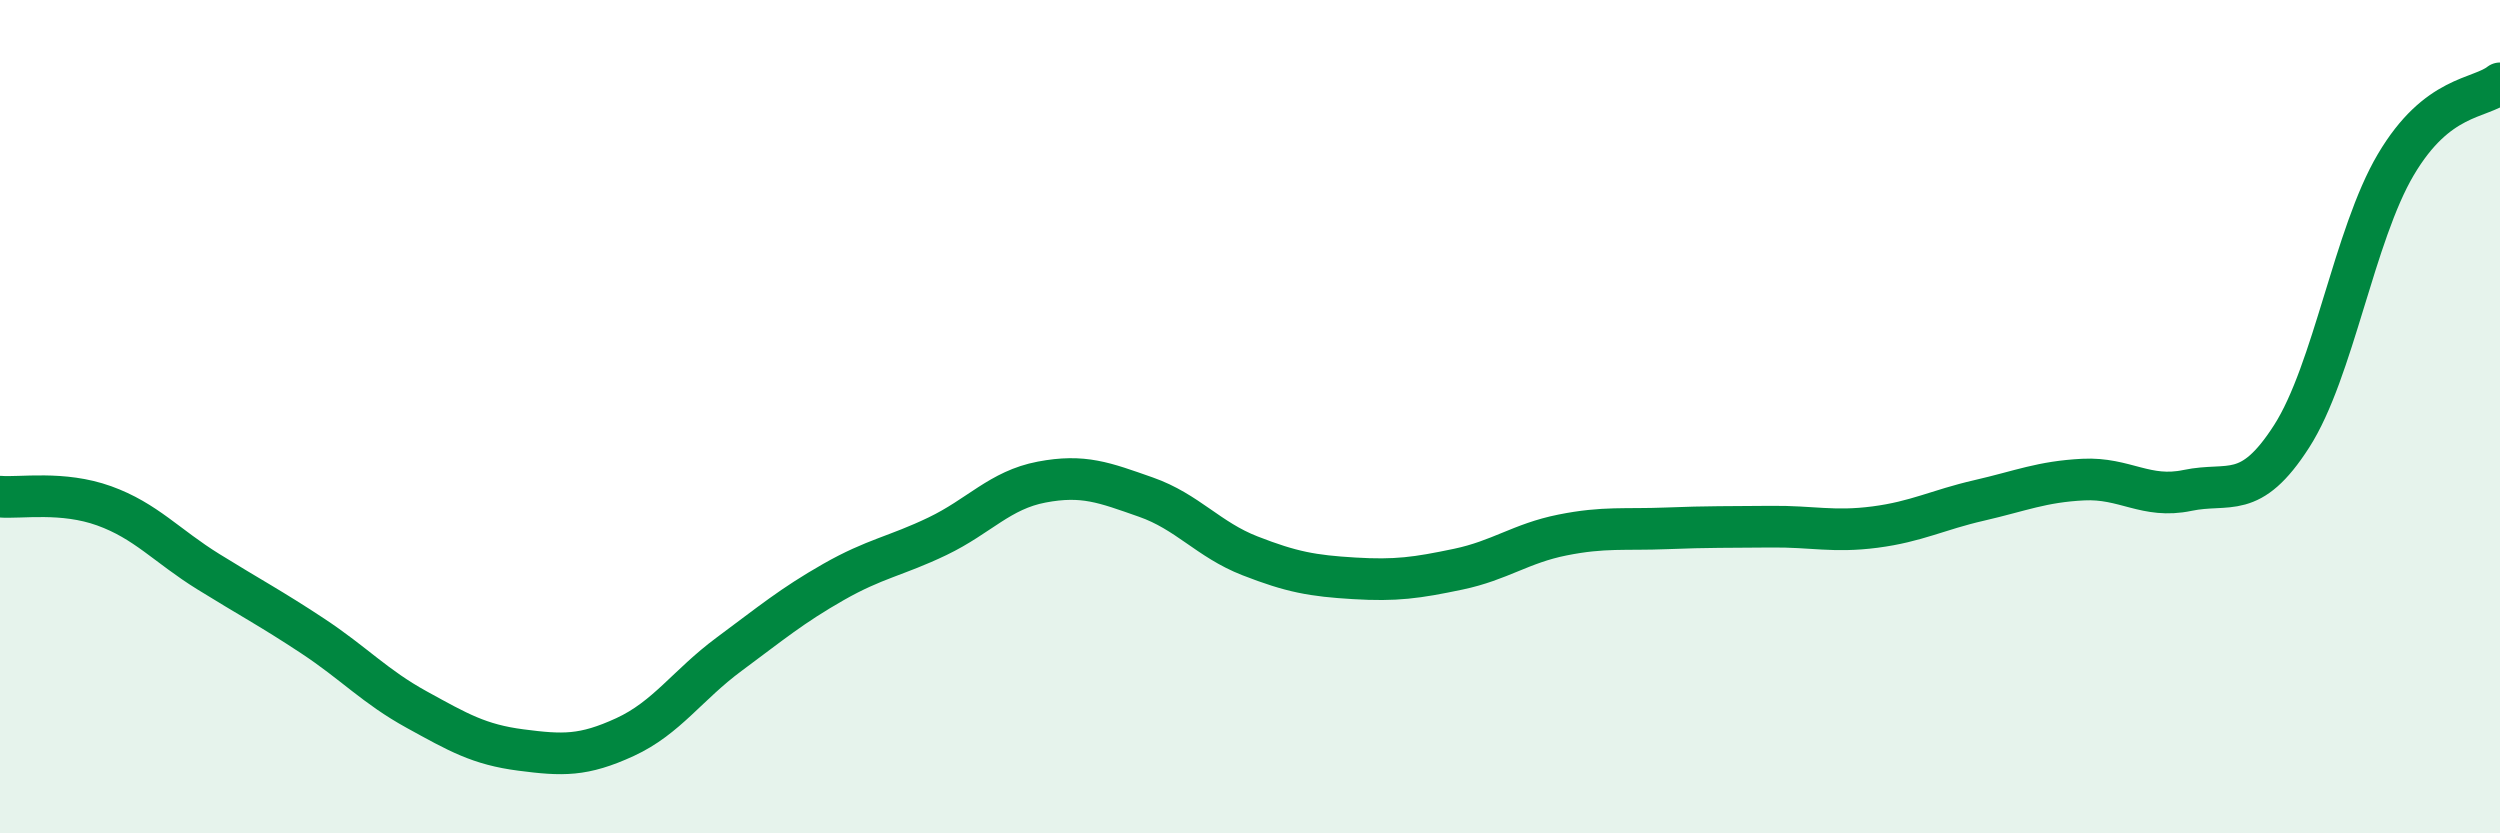
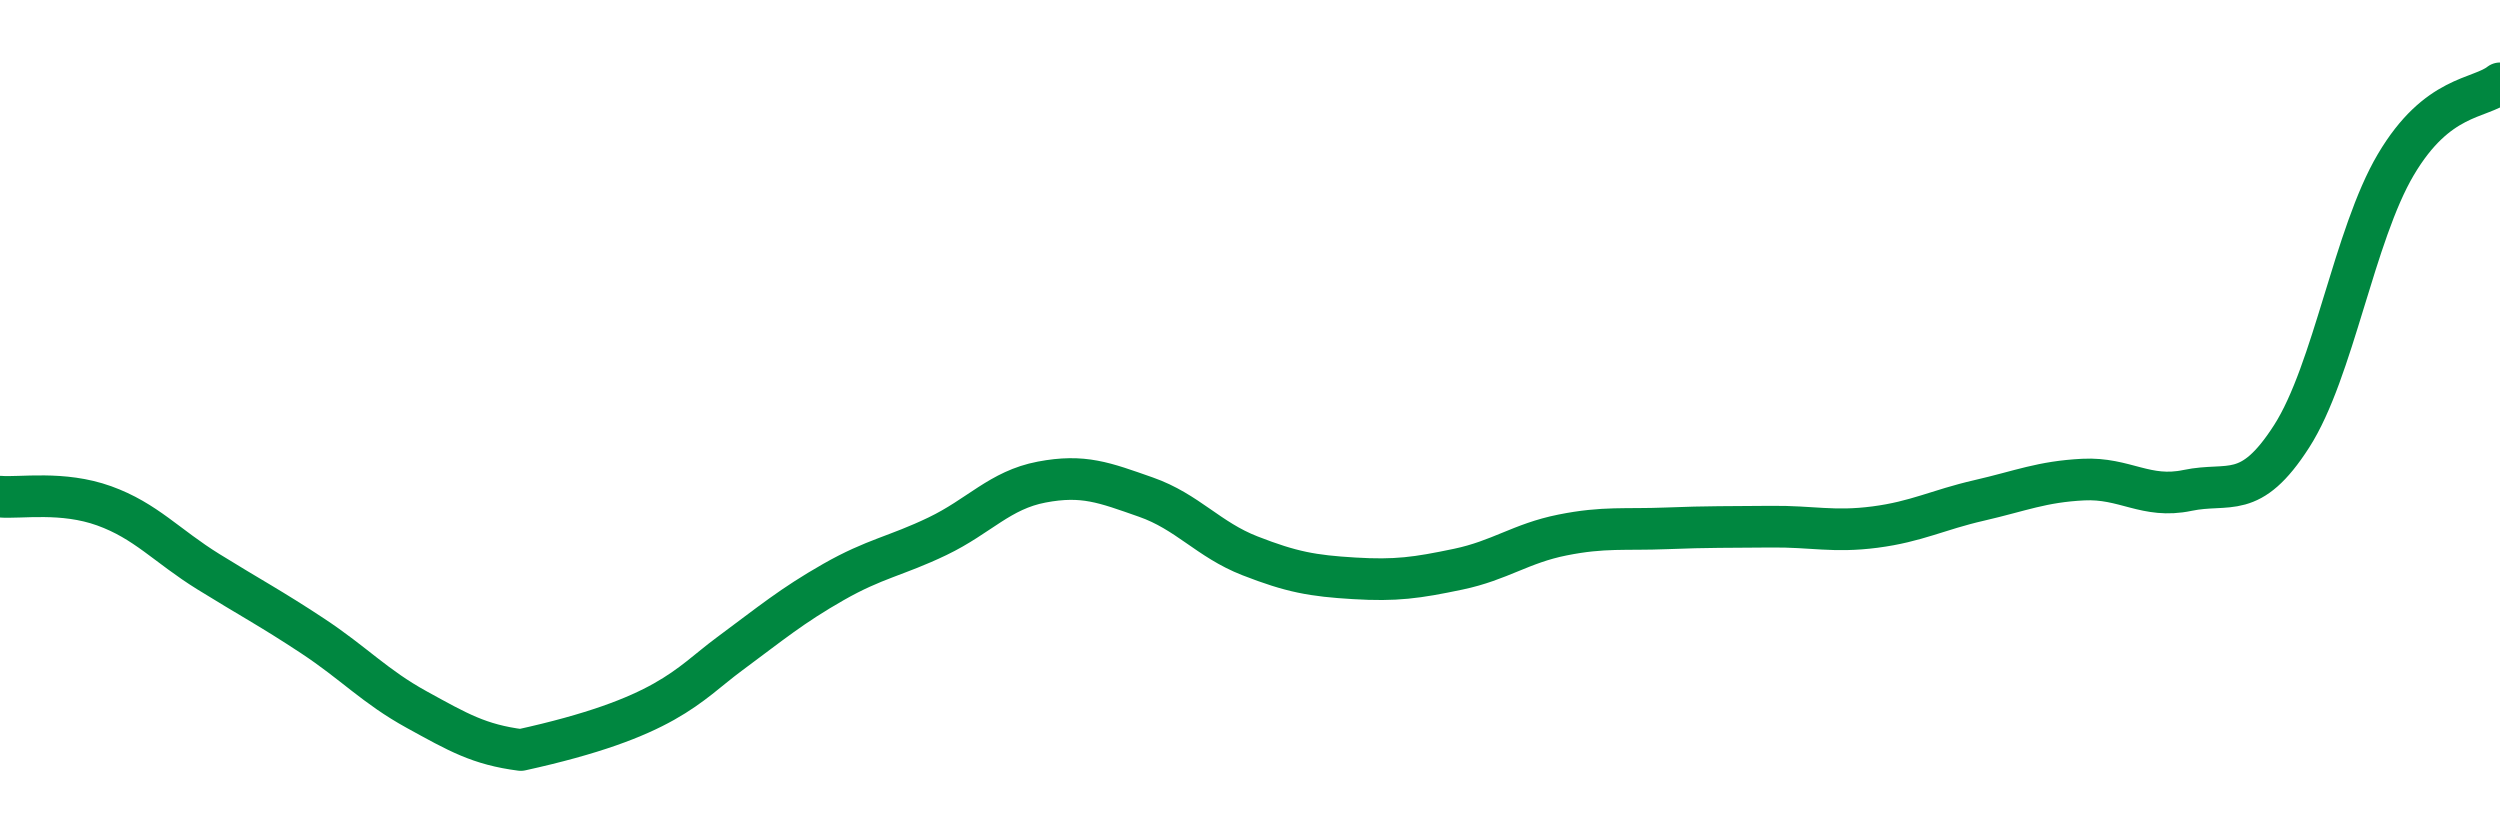
<svg xmlns="http://www.w3.org/2000/svg" width="60" height="20" viewBox="0 0 60 20">
-   <path d="M 0,11.92 C 0.5,11.96 1.5,11.78 2.5,12.14 C 3.5,12.5 4,13.1 5,13.72 C 6,14.34 6.5,14.6 7.5,15.26 C 8.5,15.92 9,16.48 10,17.03 C 11,17.58 11.5,17.87 12.5,18 C 13.5,18.13 14,18.15 15,17.69 C 16,17.23 16.5,16.44 17.5,15.7 C 18.5,14.96 19,14.54 20,13.97 C 21,13.4 21.5,13.35 22.5,12.87 C 23.5,12.39 24,11.76 25,11.57 C 26,11.38 26.5,11.58 27.5,11.93 C 28.5,12.28 29,12.95 30,13.34 C 31,13.73 31.5,13.82 32.5,13.88 C 33.5,13.94 34,13.87 35,13.66 C 36,13.45 36.5,13.04 37.5,12.84 C 38.5,12.64 39,12.72 40,12.68 C 41,12.64 41.5,12.65 42.5,12.64 C 43.5,12.63 44,12.78 45,12.65 C 46,12.52 46.5,12.24 47.5,12.01 C 48.5,11.78 49,11.56 50,11.51 C 51,11.46 51.5,11.98 52.5,11.77 C 53.5,11.56 54,12.03 55,10.47 C 56,8.91 56.5,5.64 57.5,3.95 C 58.5,2.26 59.5,2.39 60,2L60 20L0 20Z" fill="#008740" opacity="0.1" stroke-linecap="round" stroke-linejoin="round" />
-   <path d="M 0,11.92 C 0.5,11.96 1.5,11.78 2.5,12.14 C 3.5,12.5 4,13.1 5,13.72 C 6,14.34 6.5,14.6 7.5,15.26 C 8.5,15.92 9,16.48 10,17.03 C 11,17.58 11.5,17.87 12.5,18 C 13.5,18.13 14,18.15 15,17.69 C 16,17.23 16.5,16.44 17.5,15.7 C 18.5,14.96 19,14.54 20,13.97 C 21,13.4 21.5,13.35 22.5,12.87 C 23.5,12.39 24,11.76 25,11.57 C 26,11.38 26.5,11.58 27.5,11.93 C 28.5,12.28 29,12.95 30,13.34 C 31,13.73 31.5,13.82 32.5,13.88 C 33.5,13.94 34,13.87 35,13.66 C 36,13.45 36.5,13.04 37.5,12.84 C 38.5,12.64 39,12.72 40,12.68 C 41,12.64 41.5,12.65 42.5,12.64 C 43.5,12.63 44,12.78 45,12.65 C 46,12.52 46.5,12.24 47.5,12.01 C 48.5,11.78 49,11.56 50,11.51 C 51,11.46 51.5,11.98 52.5,11.77 C 53.5,11.56 54,12.03 55,10.47 C 56,8.91 56.5,5.64 57.5,3.95 C 58.5,2.26 59.5,2.39 60,2" stroke="#008740" stroke-width="1" fill="none" stroke-linecap="round" stroke-linejoin="round" />
+   <path d="M 0,11.92 C 0.5,11.96 1.5,11.78 2.5,12.14 C 3.5,12.5 4,13.1 5,13.72 C 6,14.34 6.5,14.6 7.5,15.26 C 8.5,15.92 9,16.48 10,17.03 C 11,17.58 11.5,17.87 12.5,18 C 16,17.23 16.5,16.44 17.5,15.7 C 18.5,14.96 19,14.54 20,13.97 C 21,13.4 21.5,13.35 22.5,12.87 C 23.5,12.39 24,11.76 25,11.57 C 26,11.38 26.5,11.58 27.5,11.93 C 28.5,12.28 29,12.95 30,13.34 C 31,13.73 31.5,13.82 32.5,13.88 C 33.5,13.94 34,13.87 35,13.66 C 36,13.45 36.5,13.04 37.5,12.84 C 38.5,12.64 39,12.72 40,12.68 C 41,12.64 41.5,12.65 42.5,12.64 C 43.5,12.63 44,12.78 45,12.65 C 46,12.52 46.5,12.24 47.5,12.01 C 48.5,11.78 49,11.56 50,11.51 C 51,11.46 51.5,11.98 52.5,11.77 C 53.5,11.56 54,12.03 55,10.47 C 56,8.91 56.5,5.64 57.5,3.95 C 58.5,2.26 59.5,2.39 60,2" stroke="#008740" stroke-width="1" fill="none" stroke-linecap="round" stroke-linejoin="round" />
</svg>